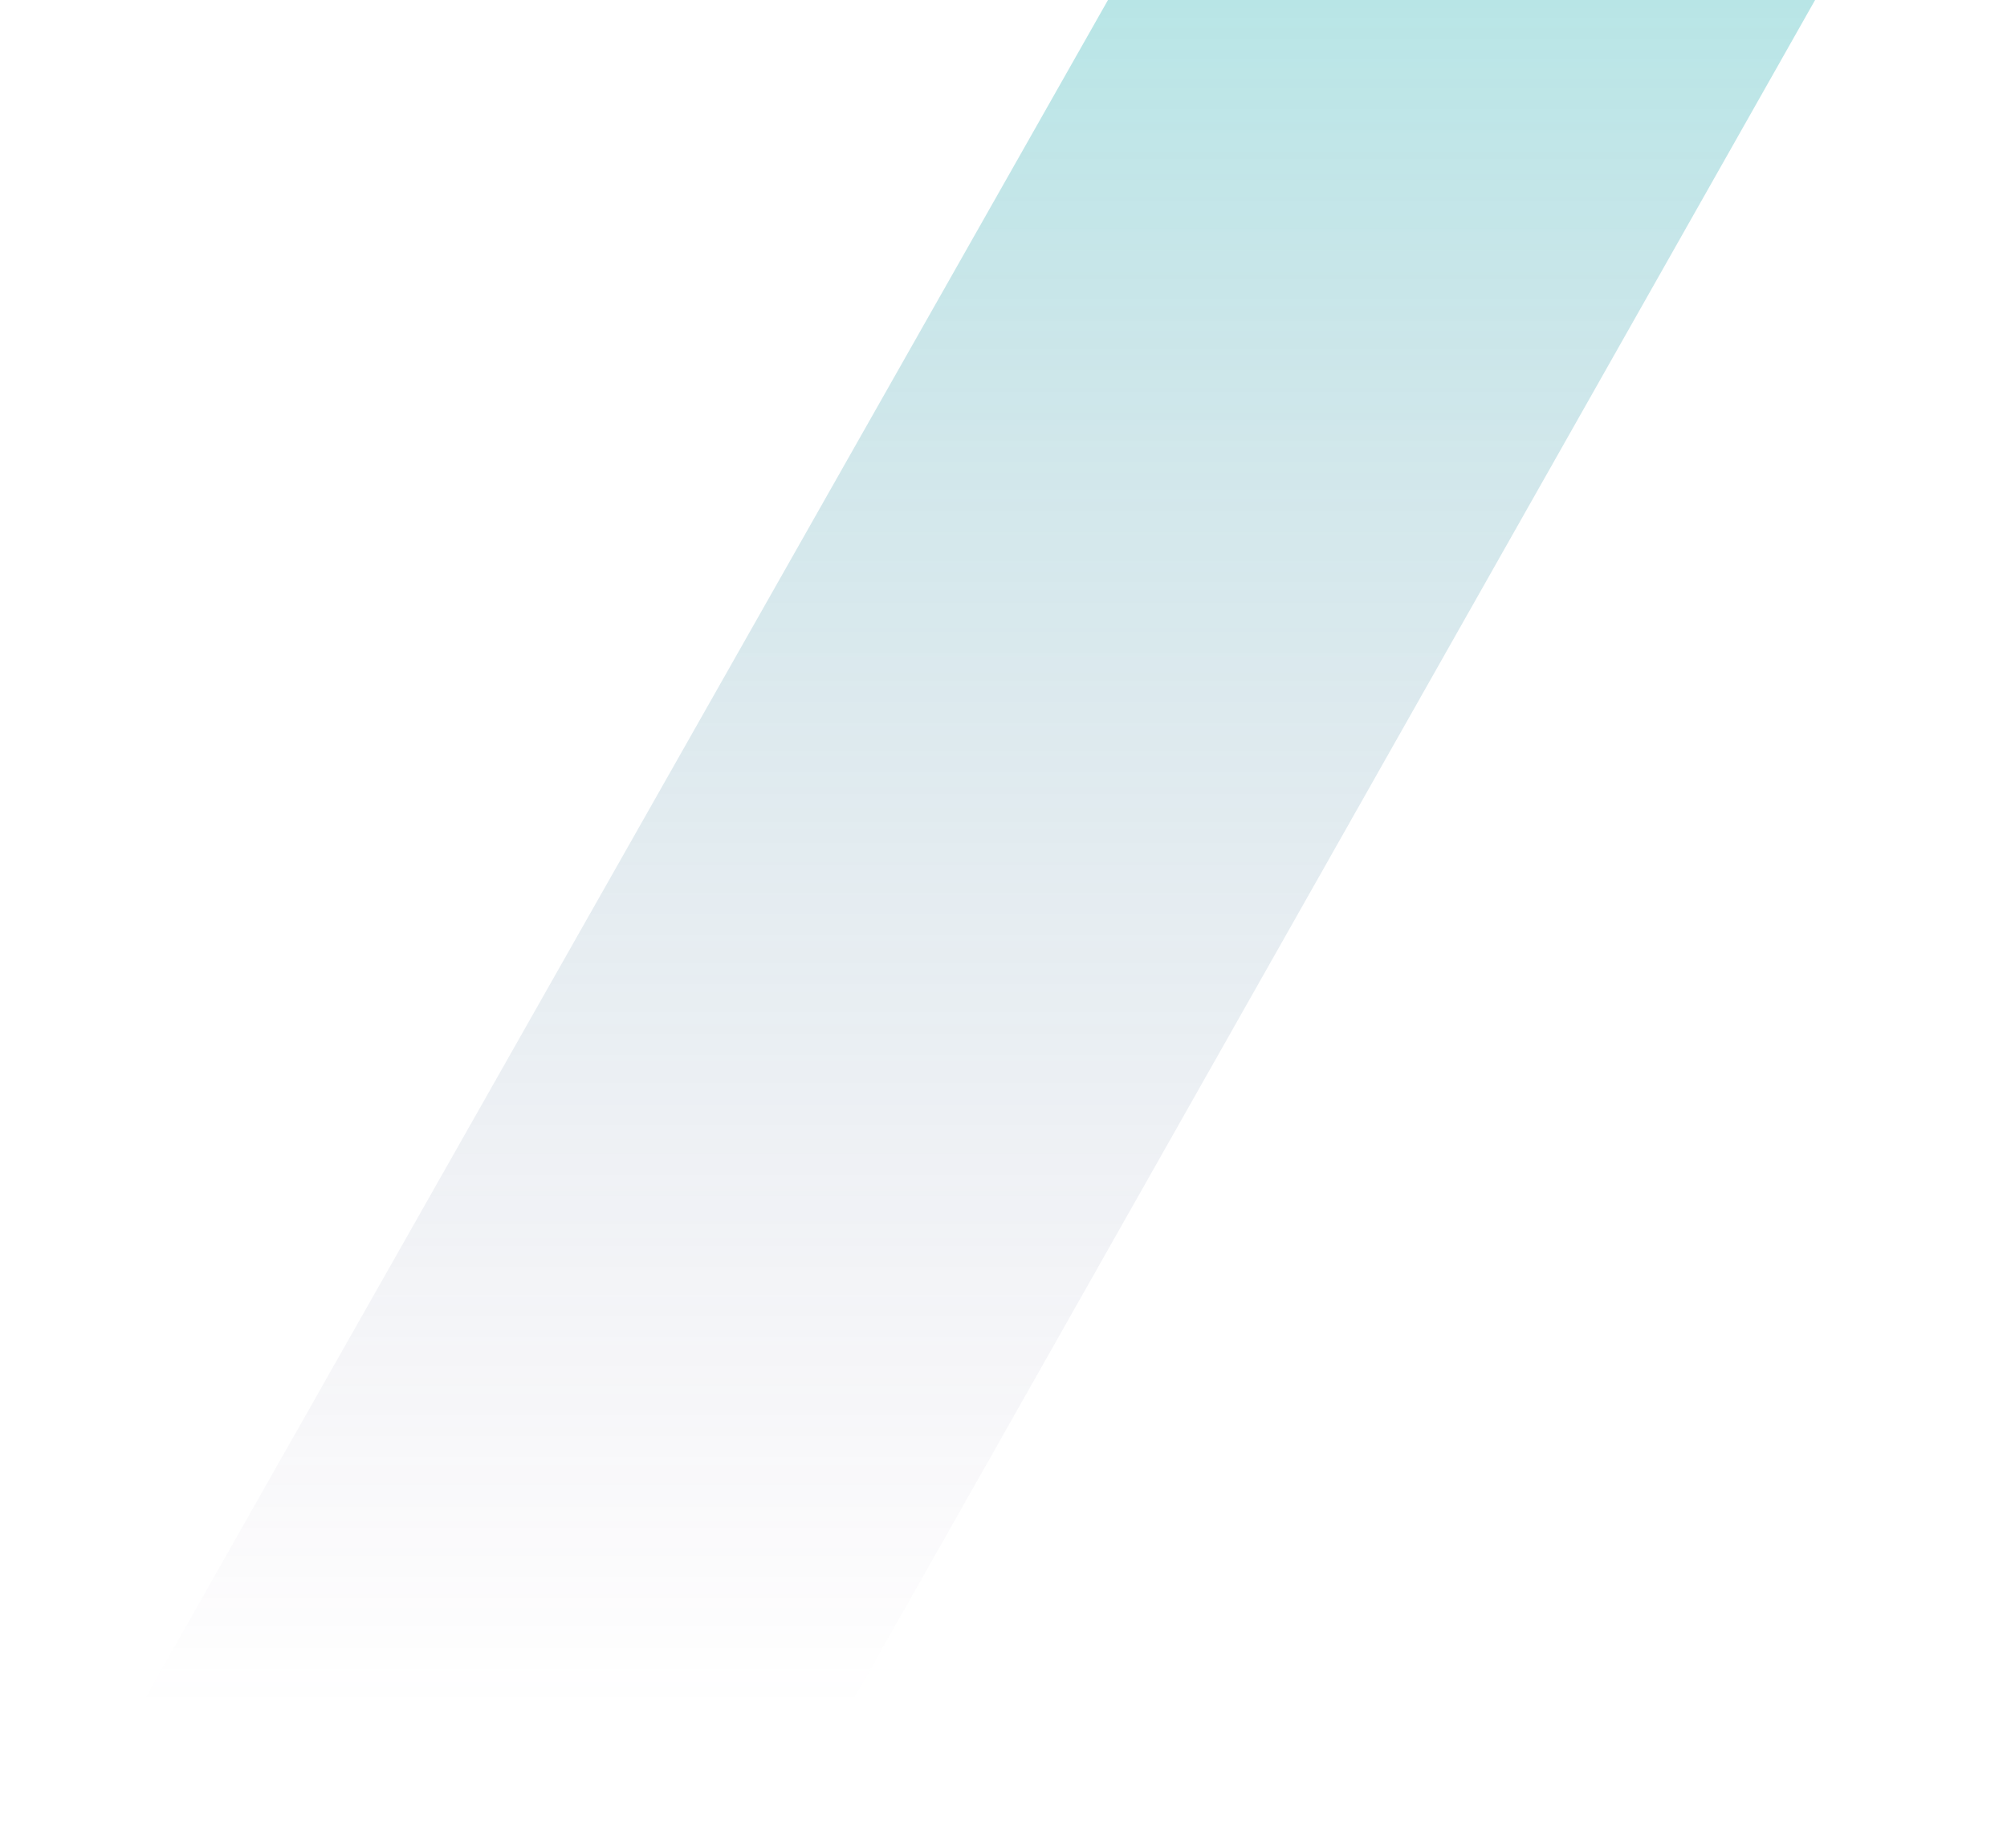
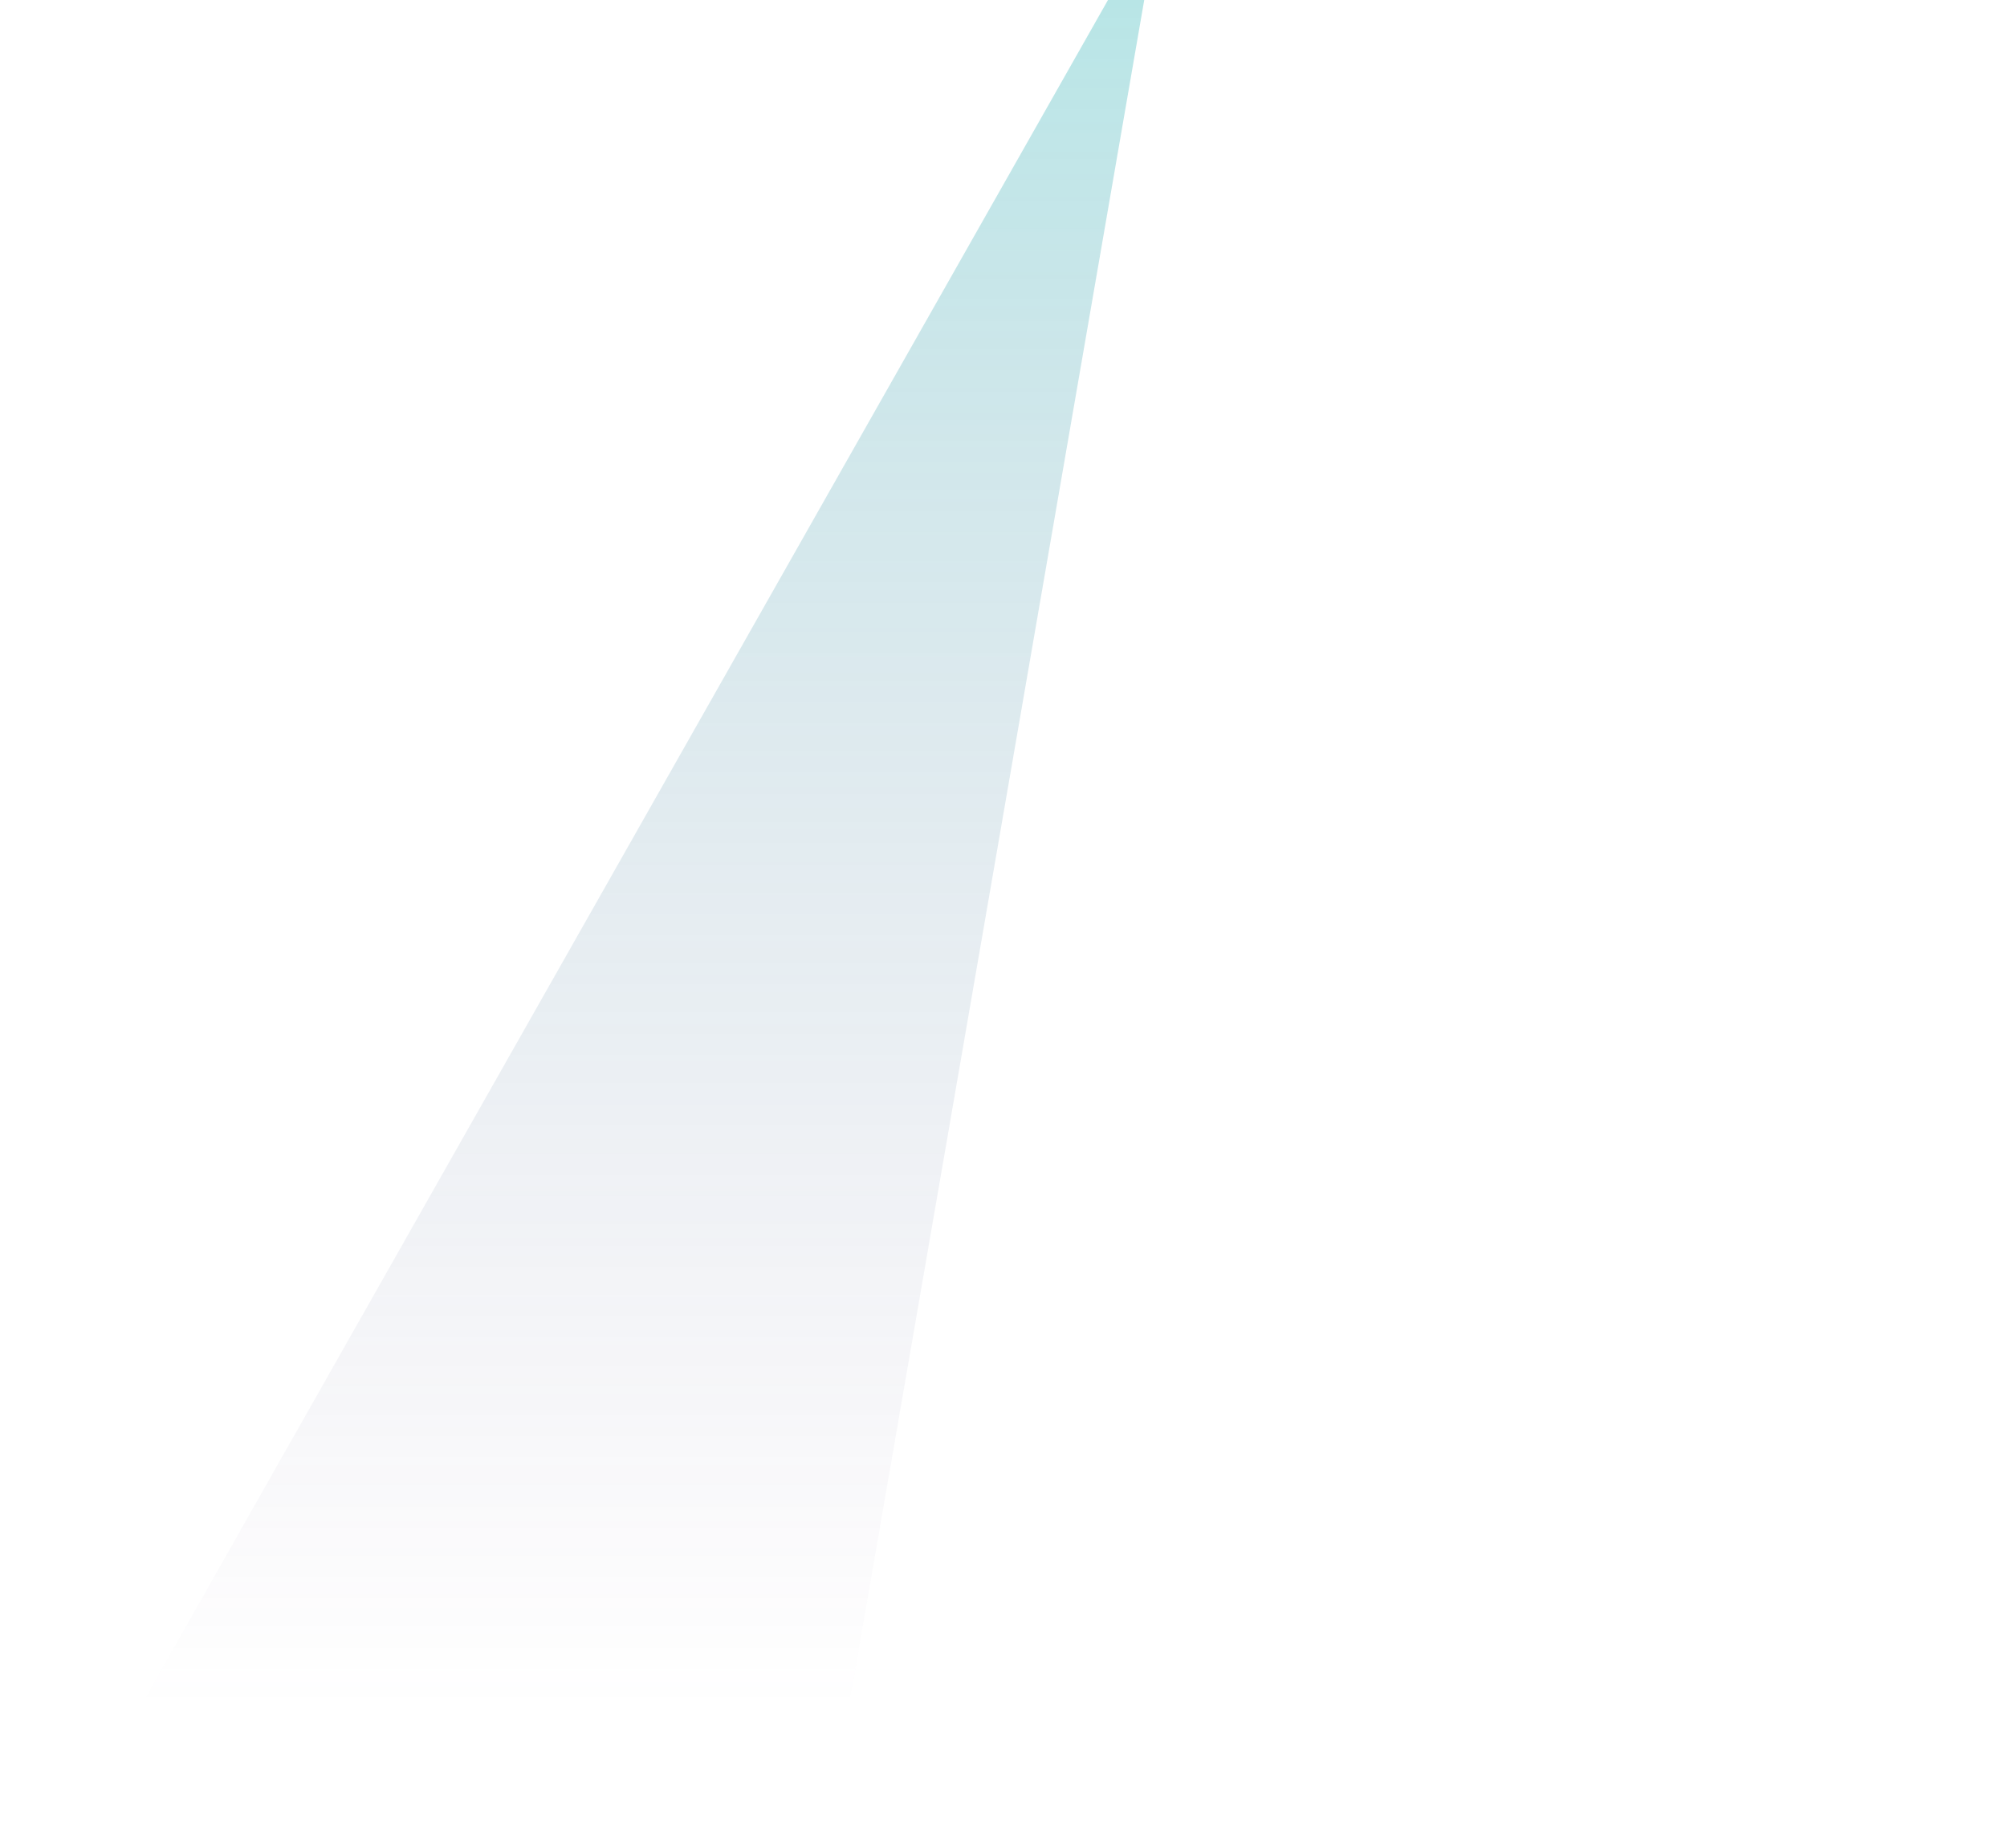
<svg xmlns="http://www.w3.org/2000/svg" width="1134" height="1044" viewBox="0 0 1134 1044" fill="none">
  <g opacity="0.3" filter="url(#filter0_f_12_247)">
-     <path d="M79 965L655.514 -52H1055L479.531 965H79Z" fill="url(#paint0_linear_12_247)" />
+     <path d="M79 965L655.514 -52L479.531 965H79Z" fill="url(#paint0_linear_12_247)" />
  </g>
  <defs>
    <filter id="filter0_f_12_247" x="0" y="-131" width="1134" height="1175" filterUnits="userSpaceOnUse" color-interpolation-filters="sRGB">
      <feFlood flood-opacity="0" result="BackgroundImageFix" />
      <feBlend mode="normal" in="SourceGraphic" in2="BackgroundImageFix" result="shape" />
      <feGaussianBlur stdDeviation="39.5" result="effect1_foregroundBlur_12_247" />
    </filter>
    <linearGradient id="paint0_linear_12_247" x1="567" y1="-52" x2="567" y2="965" gradientUnits="userSpaceOnUse">
      <stop stop-color="#00AAAA" />
      <stop offset="1" stop-color="#694884" stop-opacity="0" />
    </linearGradient>
  </defs>
</svg>